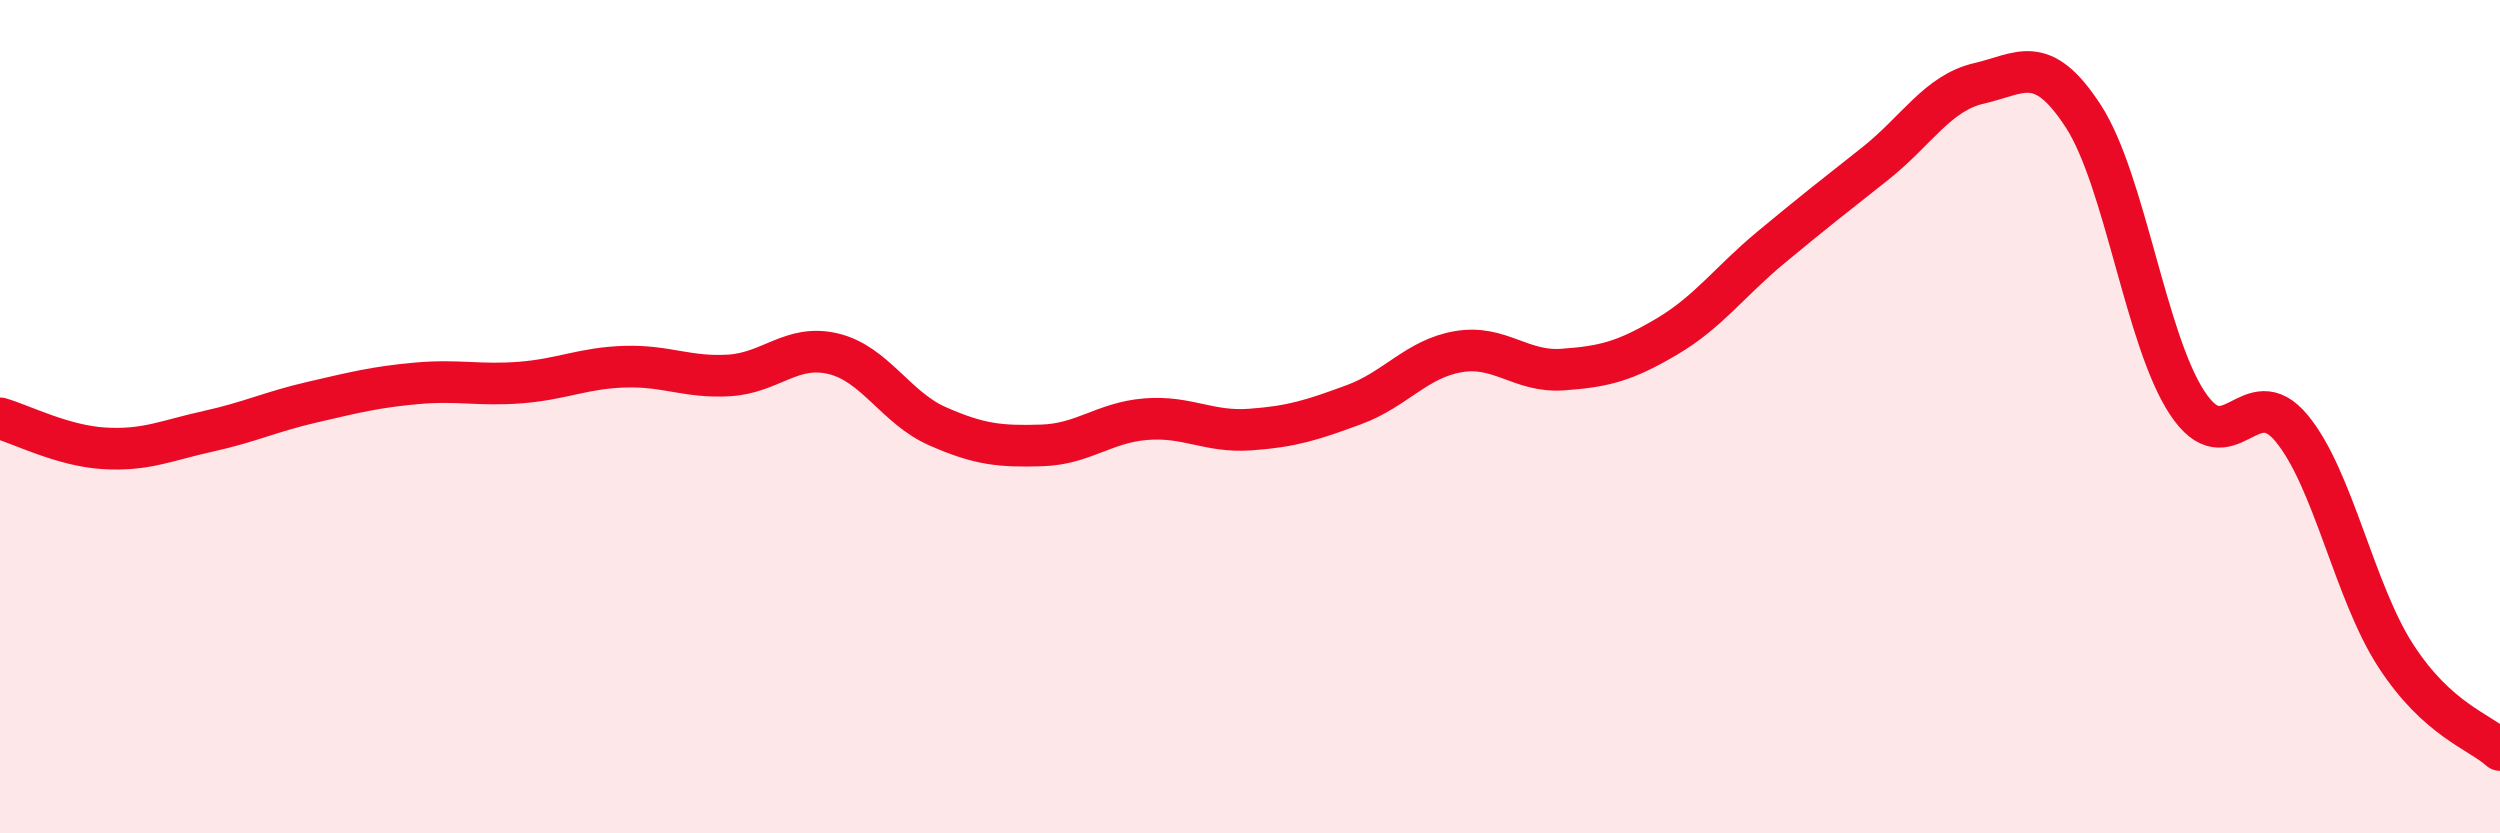
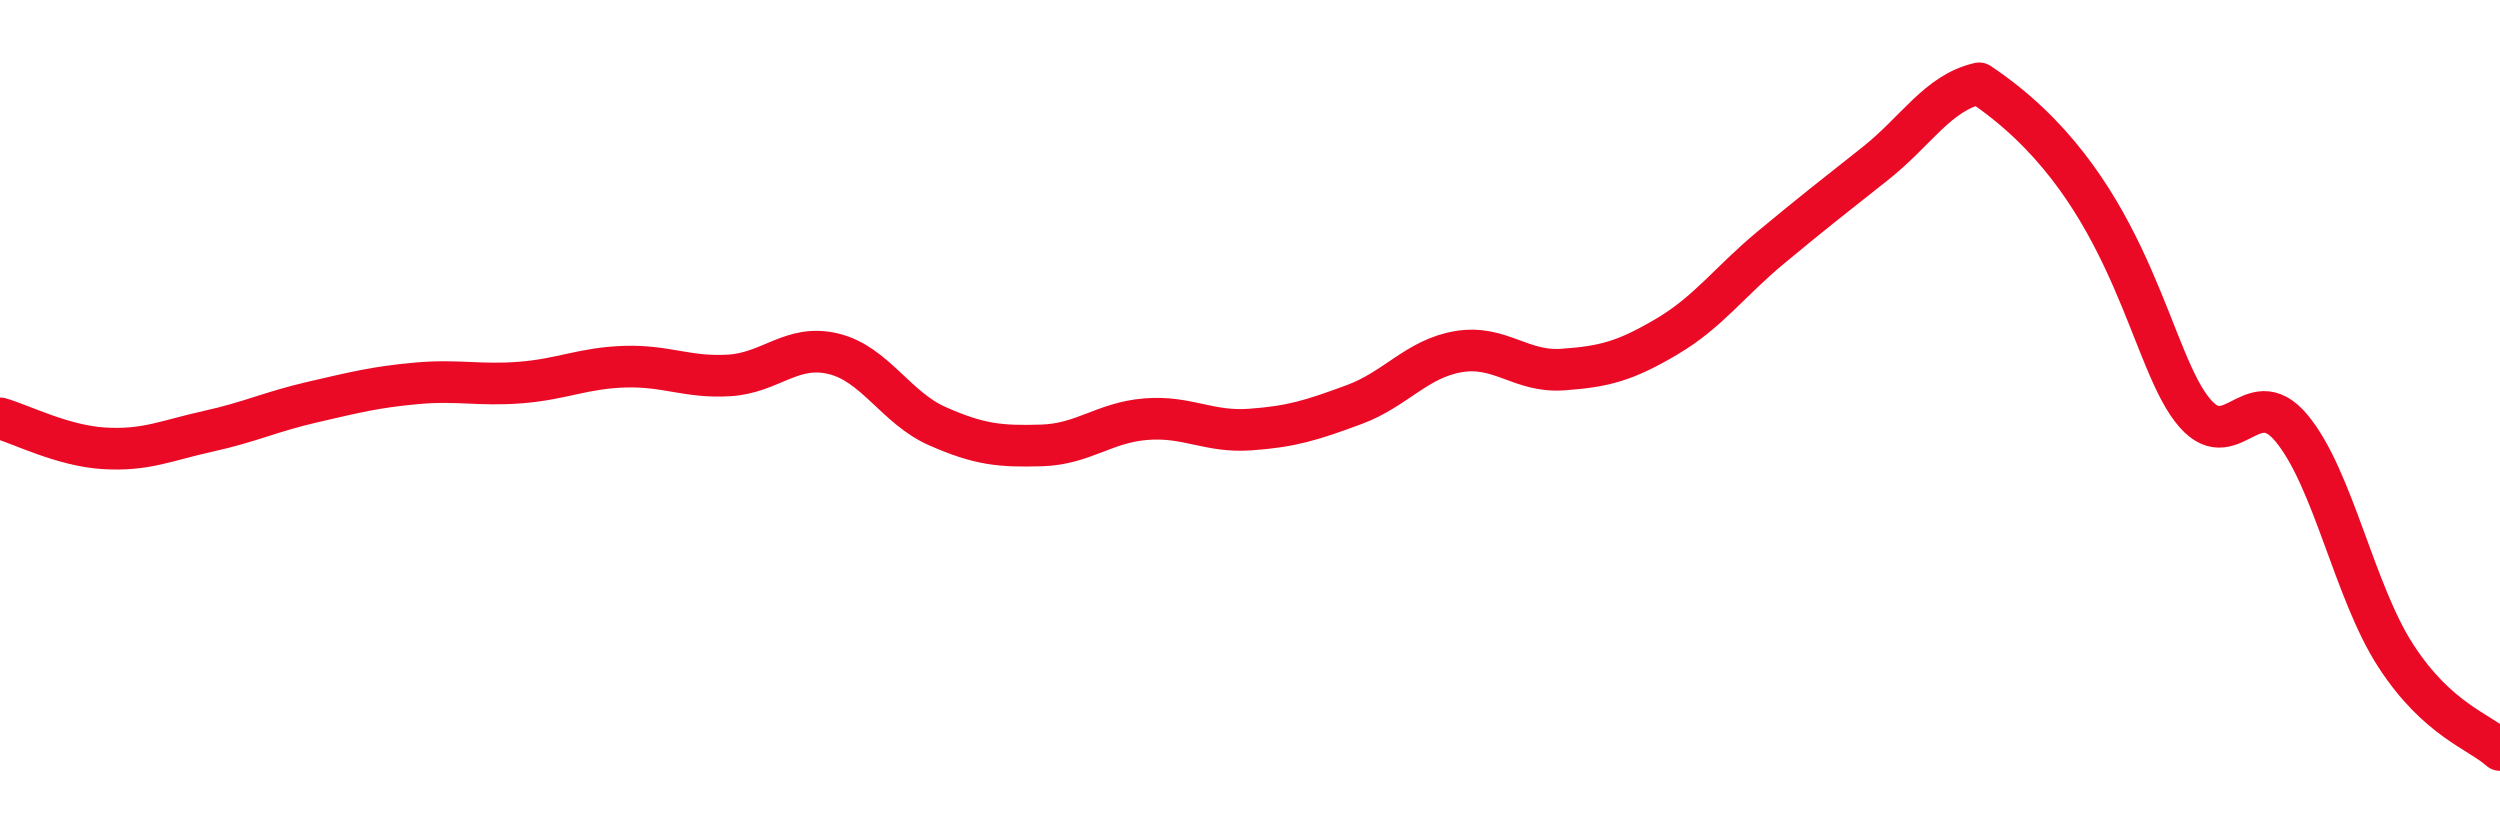
<svg xmlns="http://www.w3.org/2000/svg" width="60" height="20" viewBox="0 0 60 20">
-   <path d="M 0,10.04 C 0.5,10.18 1.5,10.7 2.5,10.76 C 3.5,10.82 4,10.57 5,10.35 C 6,10.13 6.5,9.88 7.5,9.65 C 8.5,9.42 9,9.29 10,9.2 C 11,9.11 11.5,9.26 12.5,9.18 C 13.5,9.1 14,8.83 15,8.8 C 16,8.77 16.5,9.07 17.5,9.01 C 18.5,8.95 19,8.25 20,8.49 C 21,8.73 21.5,9.79 22.5,10.23 C 23.5,10.67 24,10.72 25,10.69 C 26,10.66 26.5,10.14 27.5,10.06 C 28.5,9.98 29,10.38 30,10.31 C 31,10.24 31.5,10.08 32.5,9.71 C 33.5,9.34 34,8.61 35,8.44 C 36,8.27 36.5,8.94 37.5,8.87 C 38.5,8.8 39,8.67 40,8.08 C 41,7.49 41.5,6.77 42.5,5.94 C 43.5,5.11 44,4.72 45,3.93 C 46,3.14 46.5,2.23 47.5,2 C 48.5,1.77 49,1.25 50,2.79 C 51,4.33 51.5,8.18 52.5,9.68 C 53.5,11.18 54,9.07 55,10.28 C 56,11.49 56.5,14.2 57.5,15.74 C 58.5,17.28 59.5,17.55 60,18L60 20L0 20Z" fill="#EB0A25" opacity="0.1" stroke-linecap="round" stroke-linejoin="round" />
-   <path d="M 0,10.04 C 0.5,10.18 1.5,10.7 2.5,10.76 C 3.5,10.82 4,10.57 5,10.35 C 6,10.13 6.5,9.88 7.5,9.65 C 8.5,9.42 9,9.29 10,9.2 C 11,9.11 11.5,9.26 12.5,9.18 C 13.5,9.1 14,8.83 15,8.8 C 16,8.77 16.5,9.07 17.5,9.01 C 18.5,8.95 19,8.25 20,8.49 C 21,8.73 21.5,9.79 22.5,10.23 C 23.5,10.67 24,10.72 25,10.69 C 26,10.66 26.5,10.14 27.5,10.06 C 28.5,9.98 29,10.38 30,10.31 C 31,10.24 31.5,10.08 32.5,9.71 C 33.5,9.34 34,8.61 35,8.44 C 36,8.27 36.5,8.94 37.5,8.87 C 38.5,8.8 39,8.67 40,8.08 C 41,7.49 41.5,6.77 42.5,5.94 C 43.5,5.11 44,4.72 45,3.93 C 46,3.14 46.5,2.23 47.5,2 C 48.5,1.77 49,1.25 50,2.79 C 51,4.33 51.5,8.18 52.5,9.68 C 53.5,11.18 54,9.07 55,10.28 C 56,11.49 56.5,14.2 57.5,15.74 C 58.5,17.28 59.5,17.55 60,18" stroke="#EB0A25" stroke-width="1" fill="none" stroke-linecap="round" stroke-linejoin="round" />
+   <path d="M 0,10.04 C 0.5,10.18 1.5,10.7 2.5,10.76 C 3.5,10.82 4,10.57 5,10.35 C 6,10.13 6.5,9.88 7.5,9.65 C 8.5,9.42 9,9.29 10,9.2 C 11,9.11 11.5,9.26 12.5,9.18 C 13.5,9.1 14,8.83 15,8.8 C 16,8.77 16.5,9.07 17.5,9.01 C 18.5,8.95 19,8.25 20,8.49 C 21,8.73 21.5,9.79 22.5,10.23 C 23.5,10.67 24,10.72 25,10.69 C 26,10.66 26.5,10.14 27.5,10.06 C 28.5,9.98 29,10.38 30,10.31 C 31,10.24 31.5,10.08 32.5,9.71 C 33.5,9.34 34,8.61 35,8.44 C 36,8.27 36.5,8.94 37.5,8.87 C 38.5,8.8 39,8.67 40,8.08 C 41,7.49 41.5,6.77 42.5,5.94 C 43.5,5.11 44,4.72 45,3.93 C 46,3.14 46.5,2.23 47.5,2 C 51,4.33 51.5,8.18 52.5,9.68 C 53.5,11.18 54,9.07 55,10.28 C 56,11.49 56.5,14.2 57.5,15.74 C 58.5,17.28 59.5,17.55 60,18" stroke="#EB0A25" stroke-width="1" fill="none" stroke-linecap="round" stroke-linejoin="round" />
</svg>